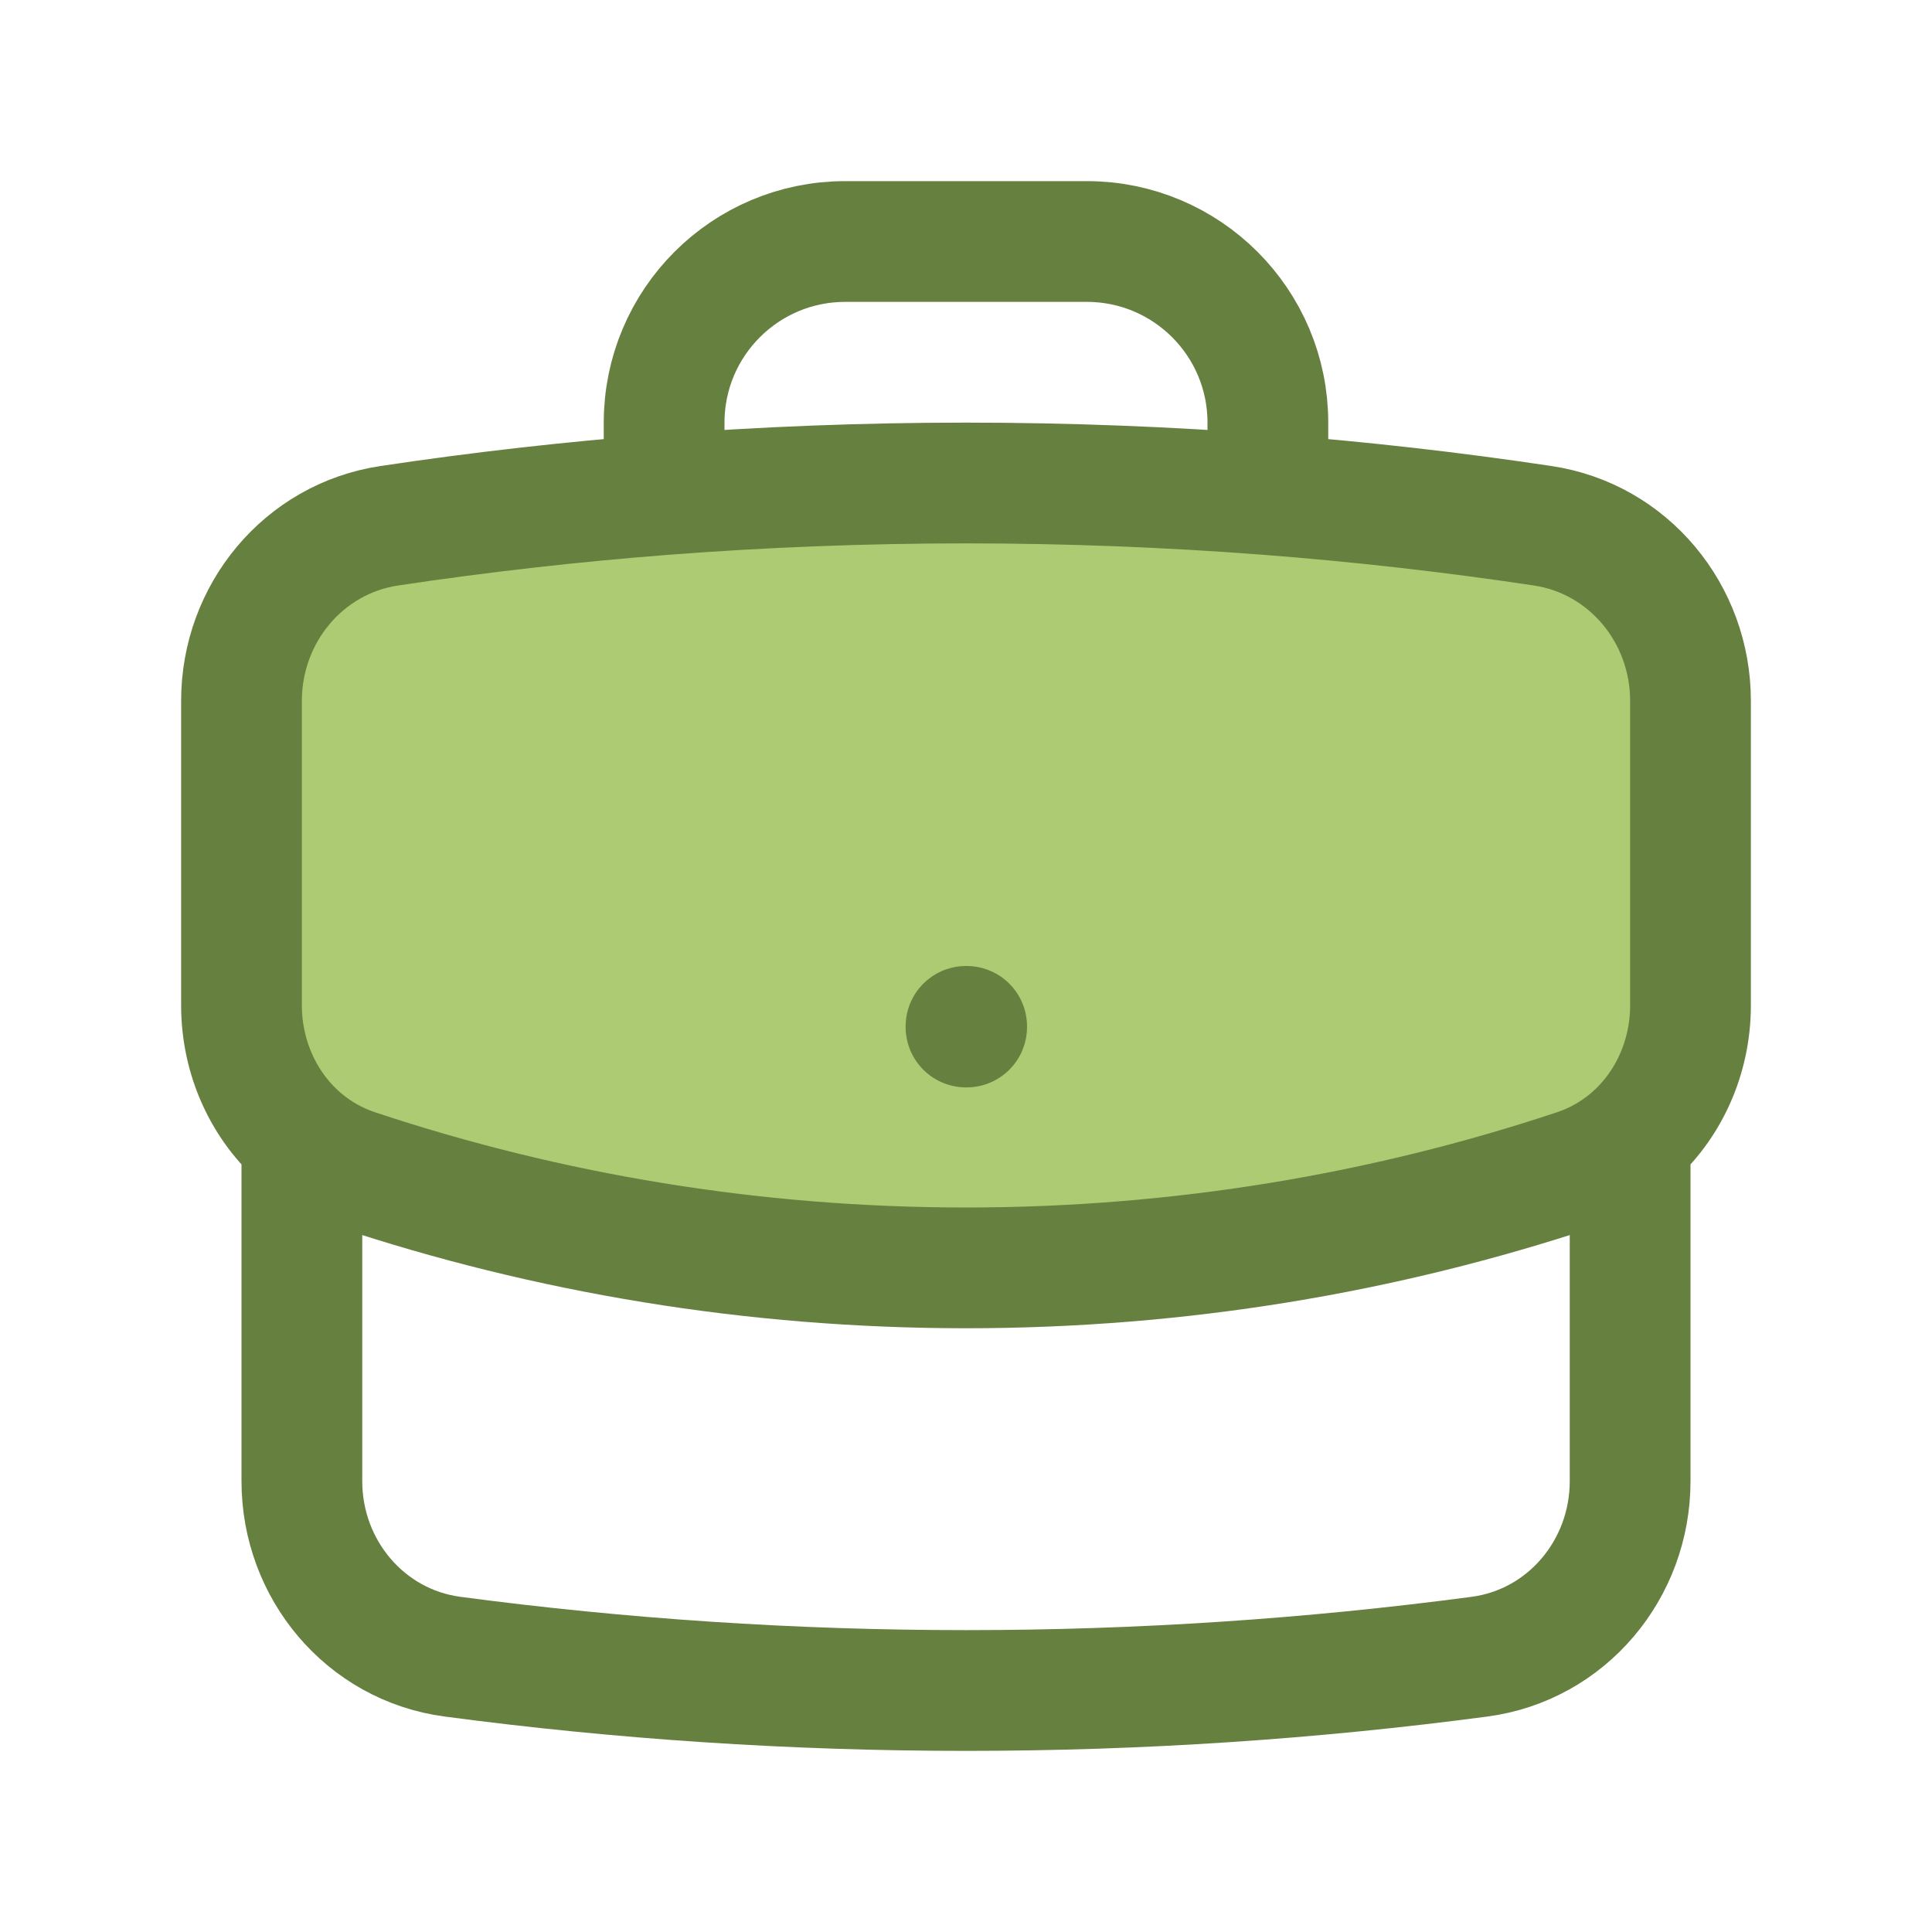
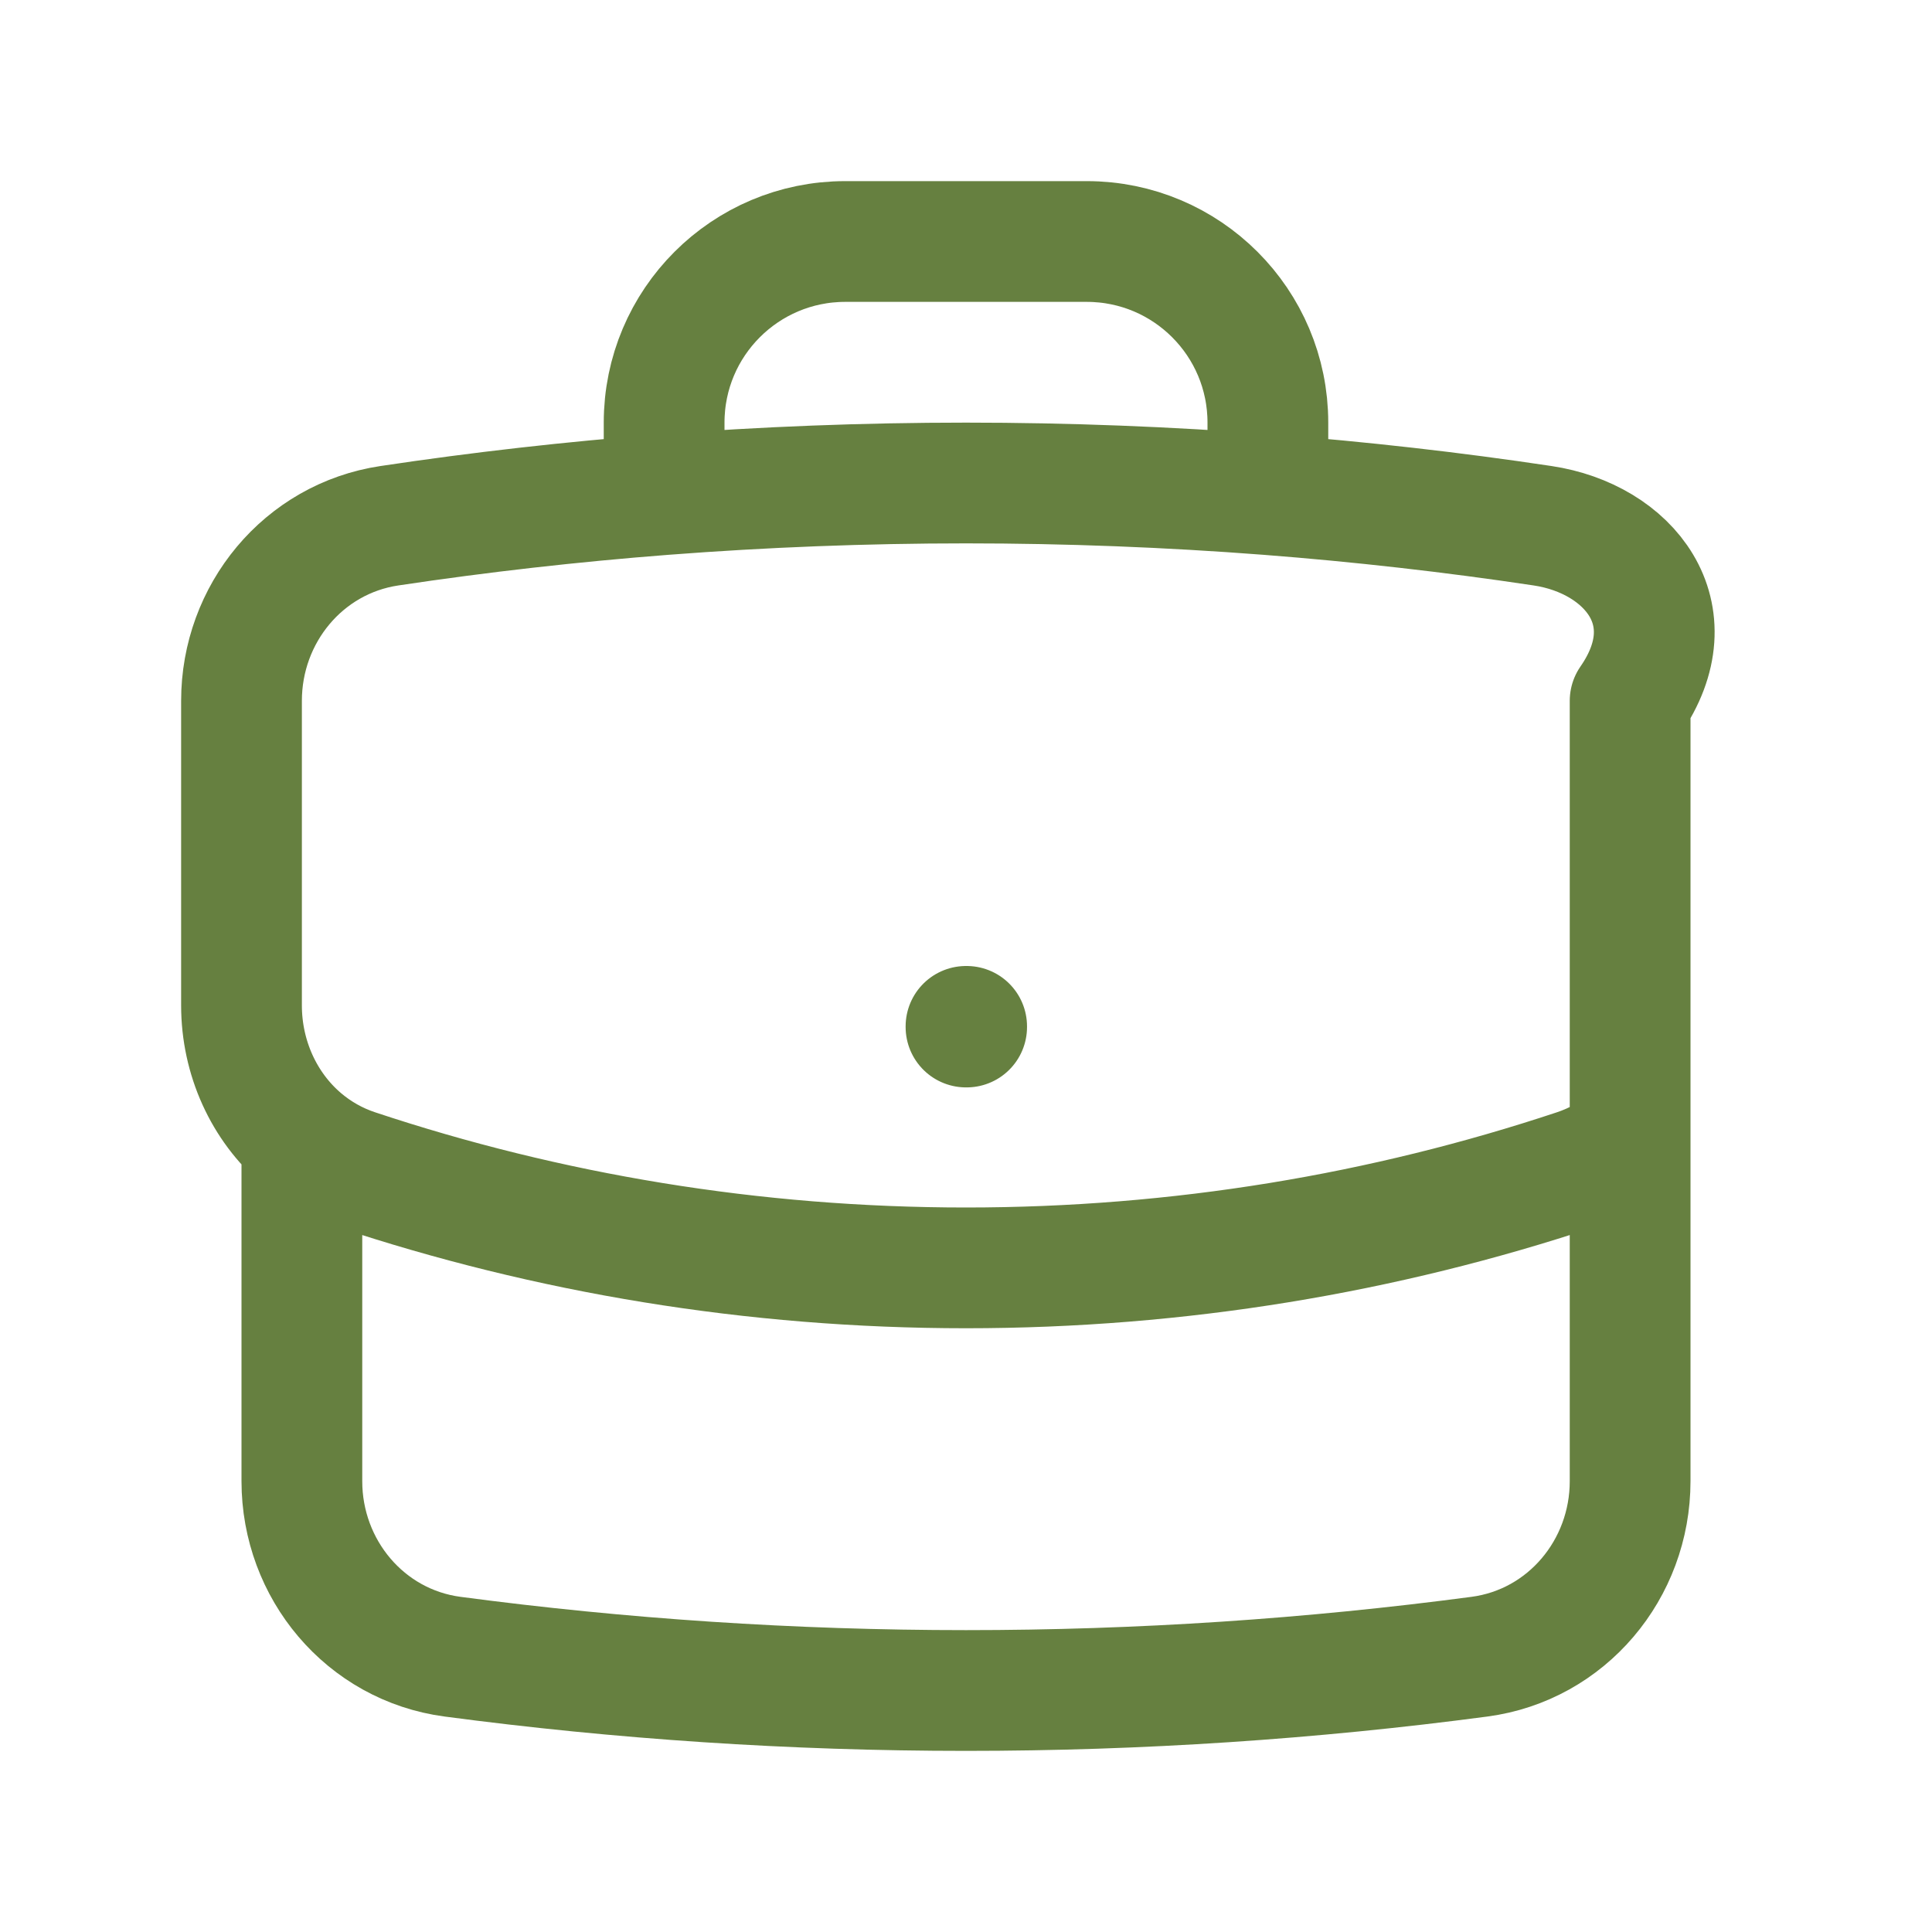
<svg xmlns="http://www.w3.org/2000/svg" width="24" height="24" viewBox="0 0 24 24" fill="none">
  <g id="heroicons-colorful/briefcase">
-     <path id="Vector" d="M3 8.706V12.489C3 13.139 3.278 13.748 3.75 14.15C3.944 14.315 4.17 14.445 4.423 14.529C6.805 15.321 9.352 15.75 12 15.75C14.648 15.75 17.195 15.321 19.577 14.529C19.83 14.445 20.056 14.315 20.25 14.15C20.722 13.748 21 13.139 21 12.489V8.706C21 7.625 20.232 6.691 19.163 6.531C18.038 6.362 16.899 6.233 15.75 6.144C14.513 6.049 13.262 6 12 6C10.738 6 9.487 6.049 8.25 6.144C7.1 6.233 5.962 6.362 4.837 6.531C3.768 6.691 3 7.625 3 8.706Z" fill="#ACCB72" />
-     <path id="Vector_2" d="M20.25 14.15V18.4C20.25 19.494 19.463 20.436 18.378 20.58C16.291 20.857 14.162 21 12 21C9.838 21 7.709 20.857 5.622 20.58C4.537 20.436 3.75 19.494 3.75 18.4V14.15M20.25 14.15C20.722 13.748 21 13.139 21 12.489V8.706C21 7.625 20.232 6.691 19.163 6.531C18.038 6.362 16.899 6.233 15.75 6.144M20.25 14.15C20.056 14.315 19.83 14.445 19.577 14.529C17.195 15.321 14.648 15.75 12 15.75C9.352 15.75 6.805 15.321 4.423 14.529C4.17 14.445 3.944 14.315 3.75 14.15M3.75 14.15C3.278 13.748 3 13.139 3 12.489V8.706C3 7.625 3.768 6.691 4.837 6.531C5.962 6.362 7.1 6.233 8.25 6.144M15.75 6.144V5.25C15.75 4.007 14.743 3 13.5 3H10.5C9.257 3 8.25 4.007 8.25 5.25V6.144M15.75 6.144C14.513 6.049 13.262 6 12 6C10.738 6 9.487 6.049 8.25 6.144M12 12.75H12.008V12.758H12V12.75Z" stroke="#668040" stroke-width="1.5" stroke-linecap="round" stroke-linejoin="round" />
+     <path id="Vector_2" d="M20.25 14.15V18.4C20.25 19.494 19.463 20.436 18.378 20.58C16.291 20.857 14.162 21 12 21C9.838 21 7.709 20.857 5.622 20.58C4.537 20.436 3.75 19.494 3.75 18.4V14.15M20.25 14.15V8.706C21 7.625 20.232 6.691 19.163 6.531C18.038 6.362 16.899 6.233 15.75 6.144M20.25 14.15C20.056 14.315 19.83 14.445 19.577 14.529C17.195 15.321 14.648 15.75 12 15.75C9.352 15.75 6.805 15.321 4.423 14.529C4.17 14.445 3.944 14.315 3.75 14.15M3.75 14.15C3.278 13.748 3 13.139 3 12.489V8.706C3 7.625 3.768 6.691 4.837 6.531C5.962 6.362 7.1 6.233 8.25 6.144M15.75 6.144V5.25C15.75 4.007 14.743 3 13.5 3H10.5C9.257 3 8.25 4.007 8.25 5.25V6.144M15.75 6.144C14.513 6.049 13.262 6 12 6C10.738 6 9.487 6.049 8.25 6.144M12 12.75H12.008V12.758H12V12.75Z" stroke="#668040" stroke-width="1.5" stroke-linecap="round" stroke-linejoin="round" />
  </g>
</svg>